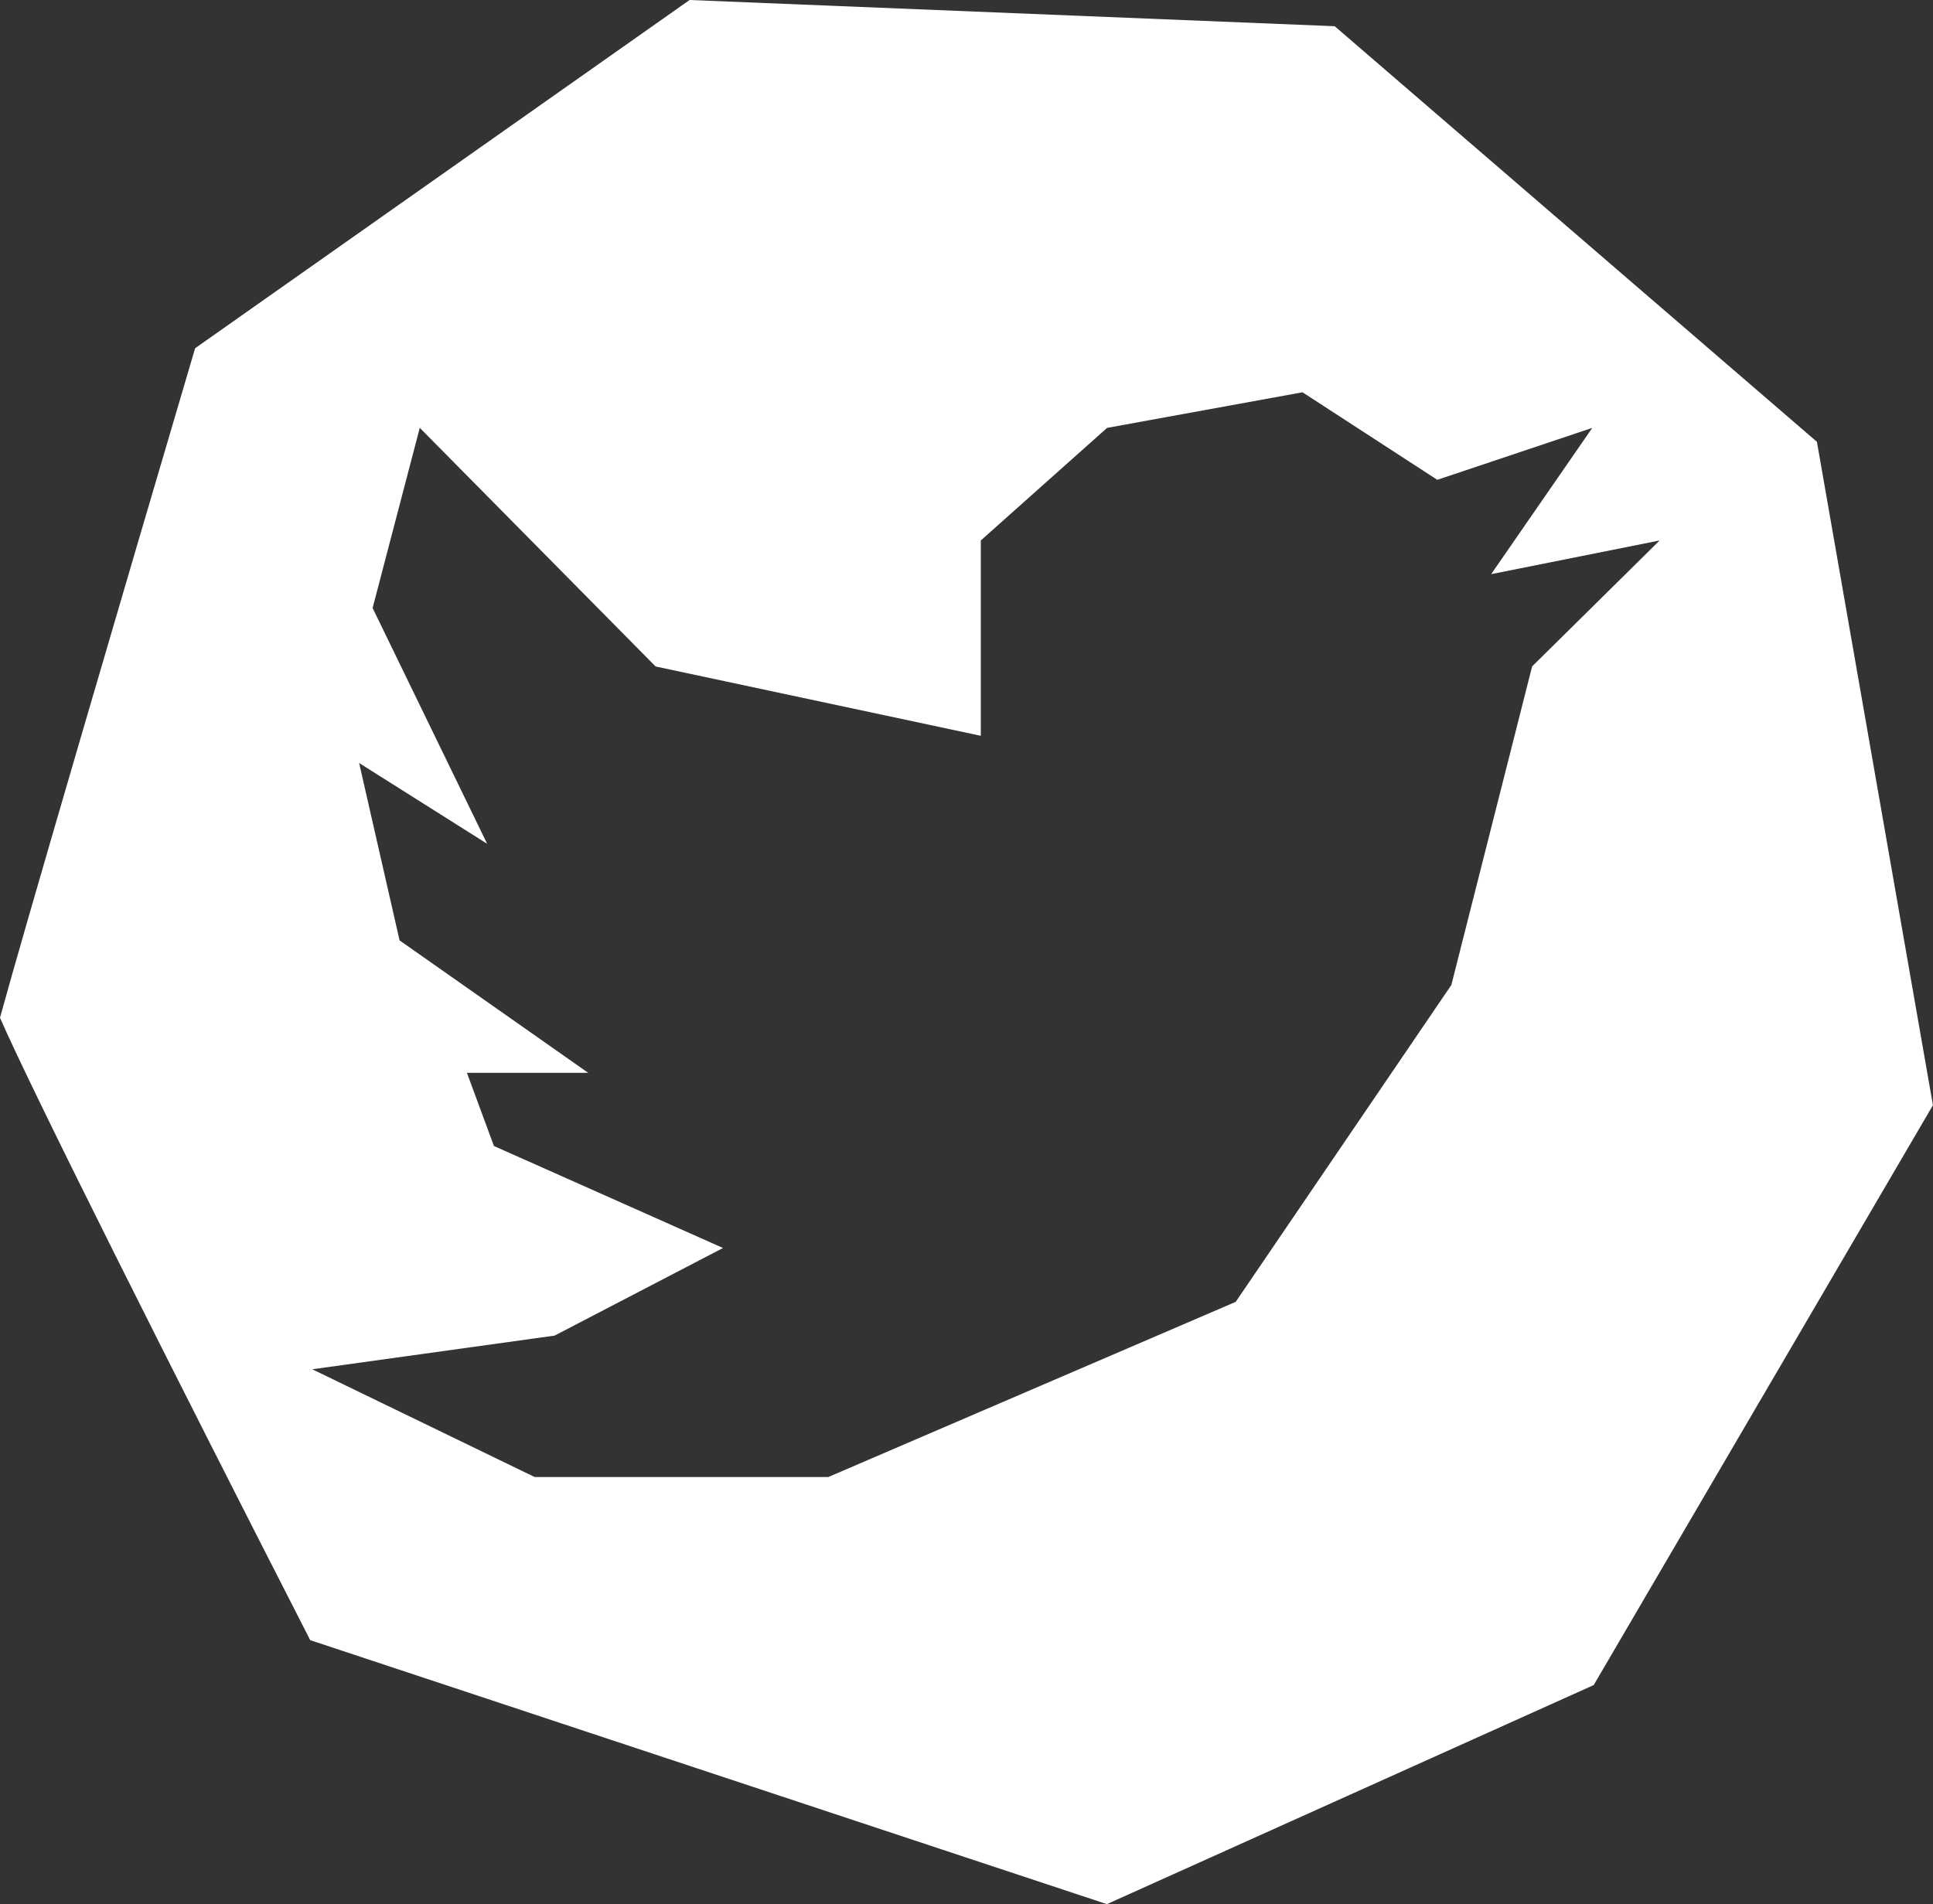
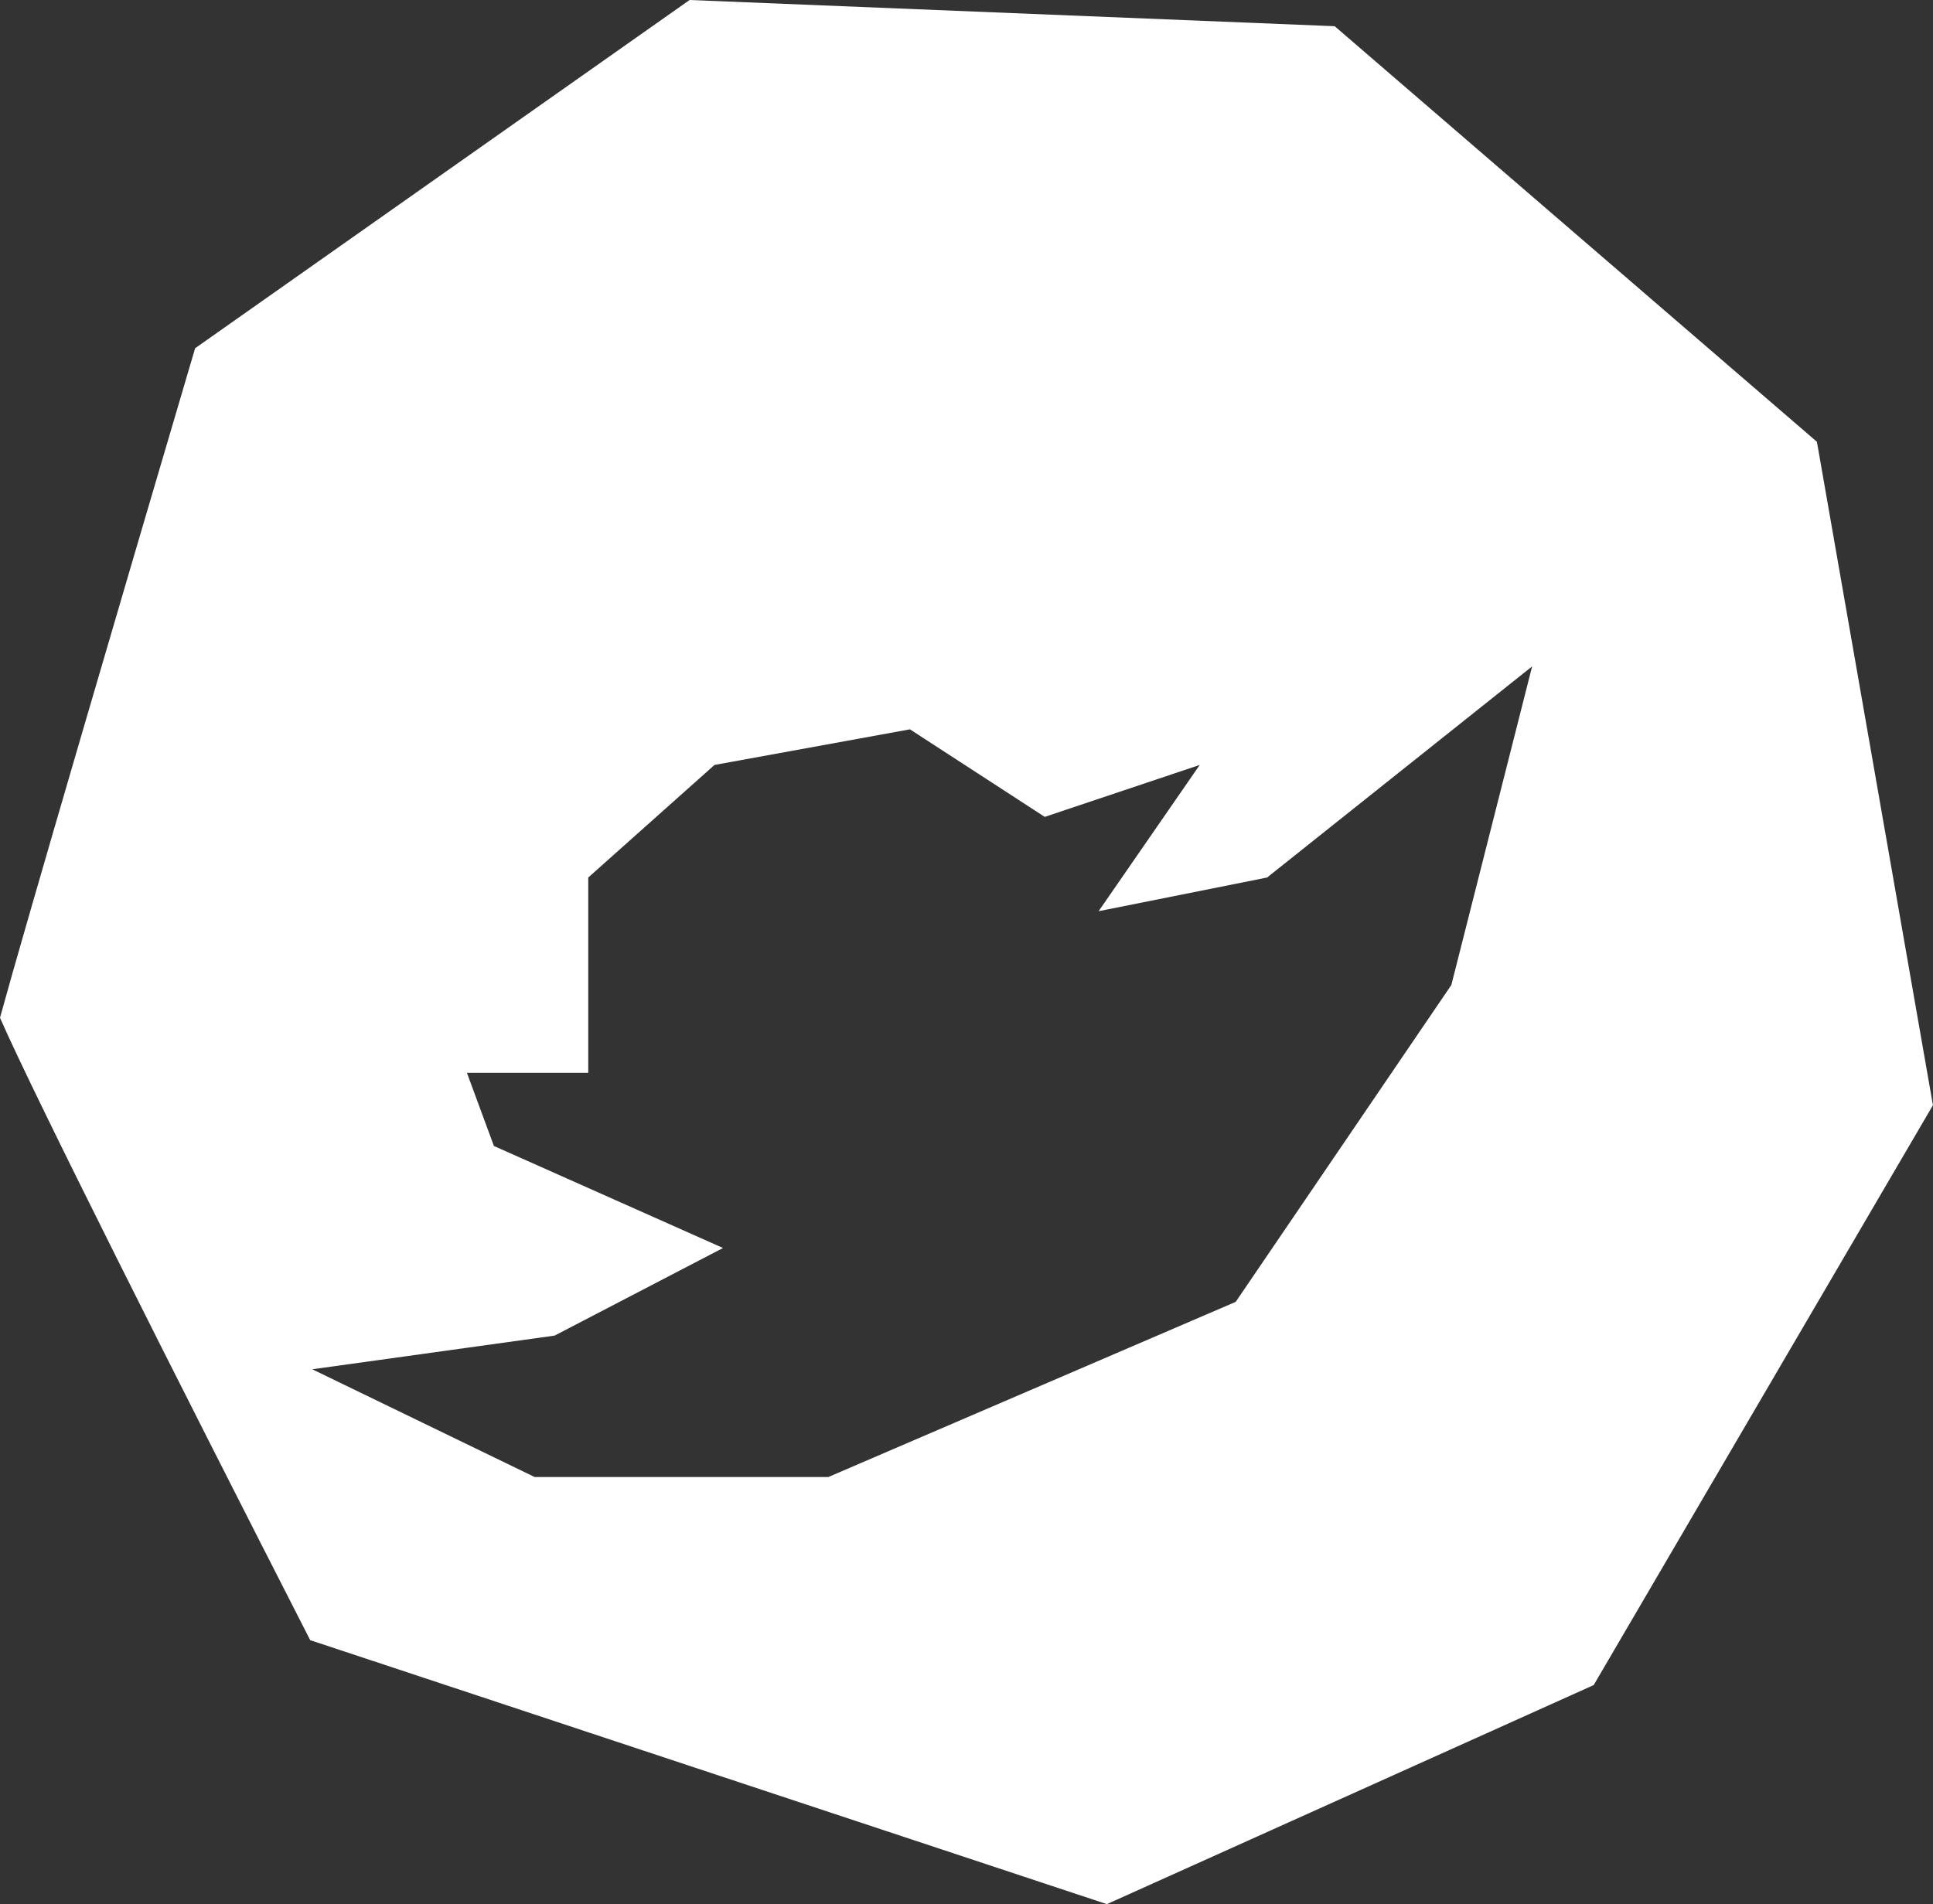
<svg xmlns="http://www.w3.org/2000/svg" width="31.106" height="30.648" viewBox="0 0 31.106 30.648">
  <rect x="0" y="0" width="31.106" height="30.648" fill="#333333" stroke="none" />
  <defs>
    <style>.a{fill:#fff;}</style>
  </defs>
-   <path class="a" d="M1710.235,3319.743l-7.76-6.689-10.381-.422-7.957,5.605c-1.116,3.782-2.761,9.387-3.14,10.776.526,1.207,2.835,5.8,4.992,10.018l12.82,4.249,7.834-3.526,5.459-9.333Zm-4.583,3.615-1.3,5.128-3.47,5.1-6.555,2.819H1689.6l-3.578-1.734,3.9-.542,2.71-1.41-3.687-1.642-.434-1.177h1.952l-3.036-2.132-.651-2.855,2.06,1.3-1.843-3.795.759-2.9,3.795,3.841,5.233,1.116v-3.144l2.032-1.812,3.145-.573,2.169,1.409,2.494-.836-1.627,2.354,2.711-.542Z" transform="translate(-1680.997 -3312.632)" />
+   <path class="a" d="M1710.235,3319.743l-7.76-6.689-10.381-.422-7.957,5.605c-1.116,3.782-2.761,9.387-3.14,10.776.526,1.207,2.835,5.8,4.992,10.018l12.82,4.249,7.834-3.526,5.459-9.333Zm-4.583,3.615-1.3,5.128-3.47,5.1-6.555,2.819H1689.6l-3.578-1.734,3.9-.542,2.71-1.41-3.687-1.642-.434-1.177h1.952v-3.144l2.032-1.812,3.145-.573,2.169,1.409,2.494-.836-1.627,2.354,2.711-.542Z" transform="translate(-1680.997 -3312.632)" />
</svg>